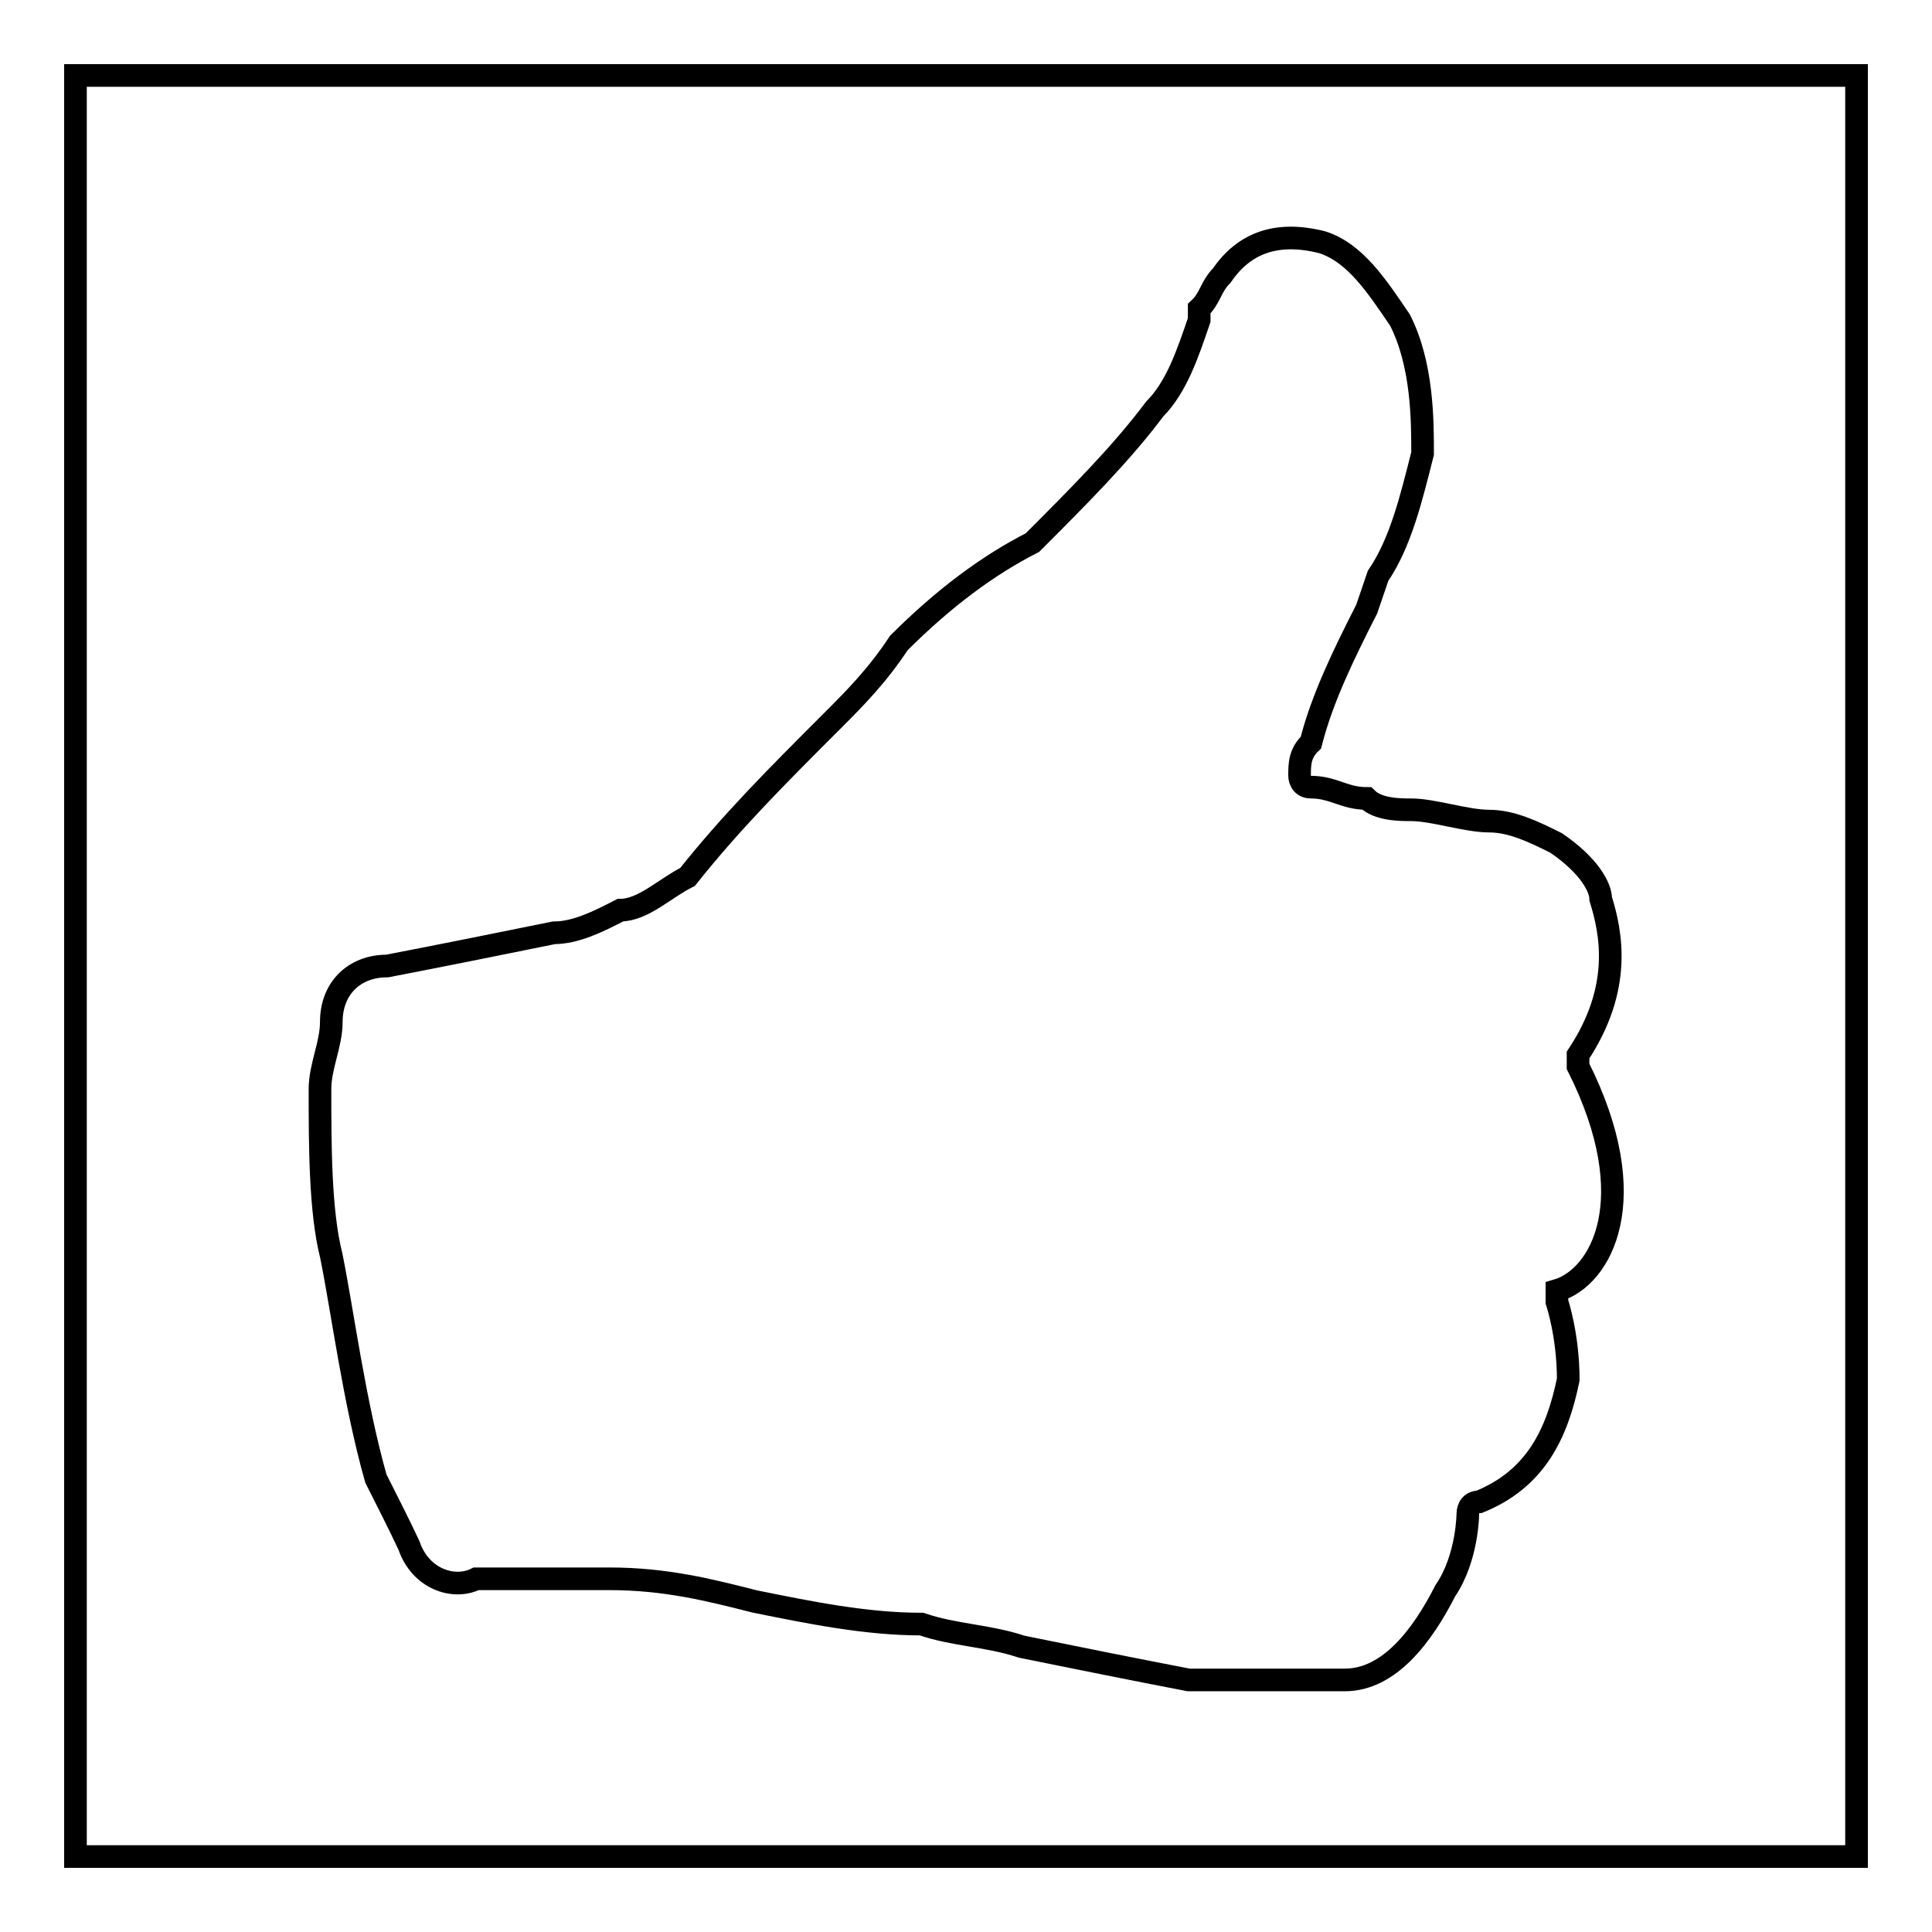
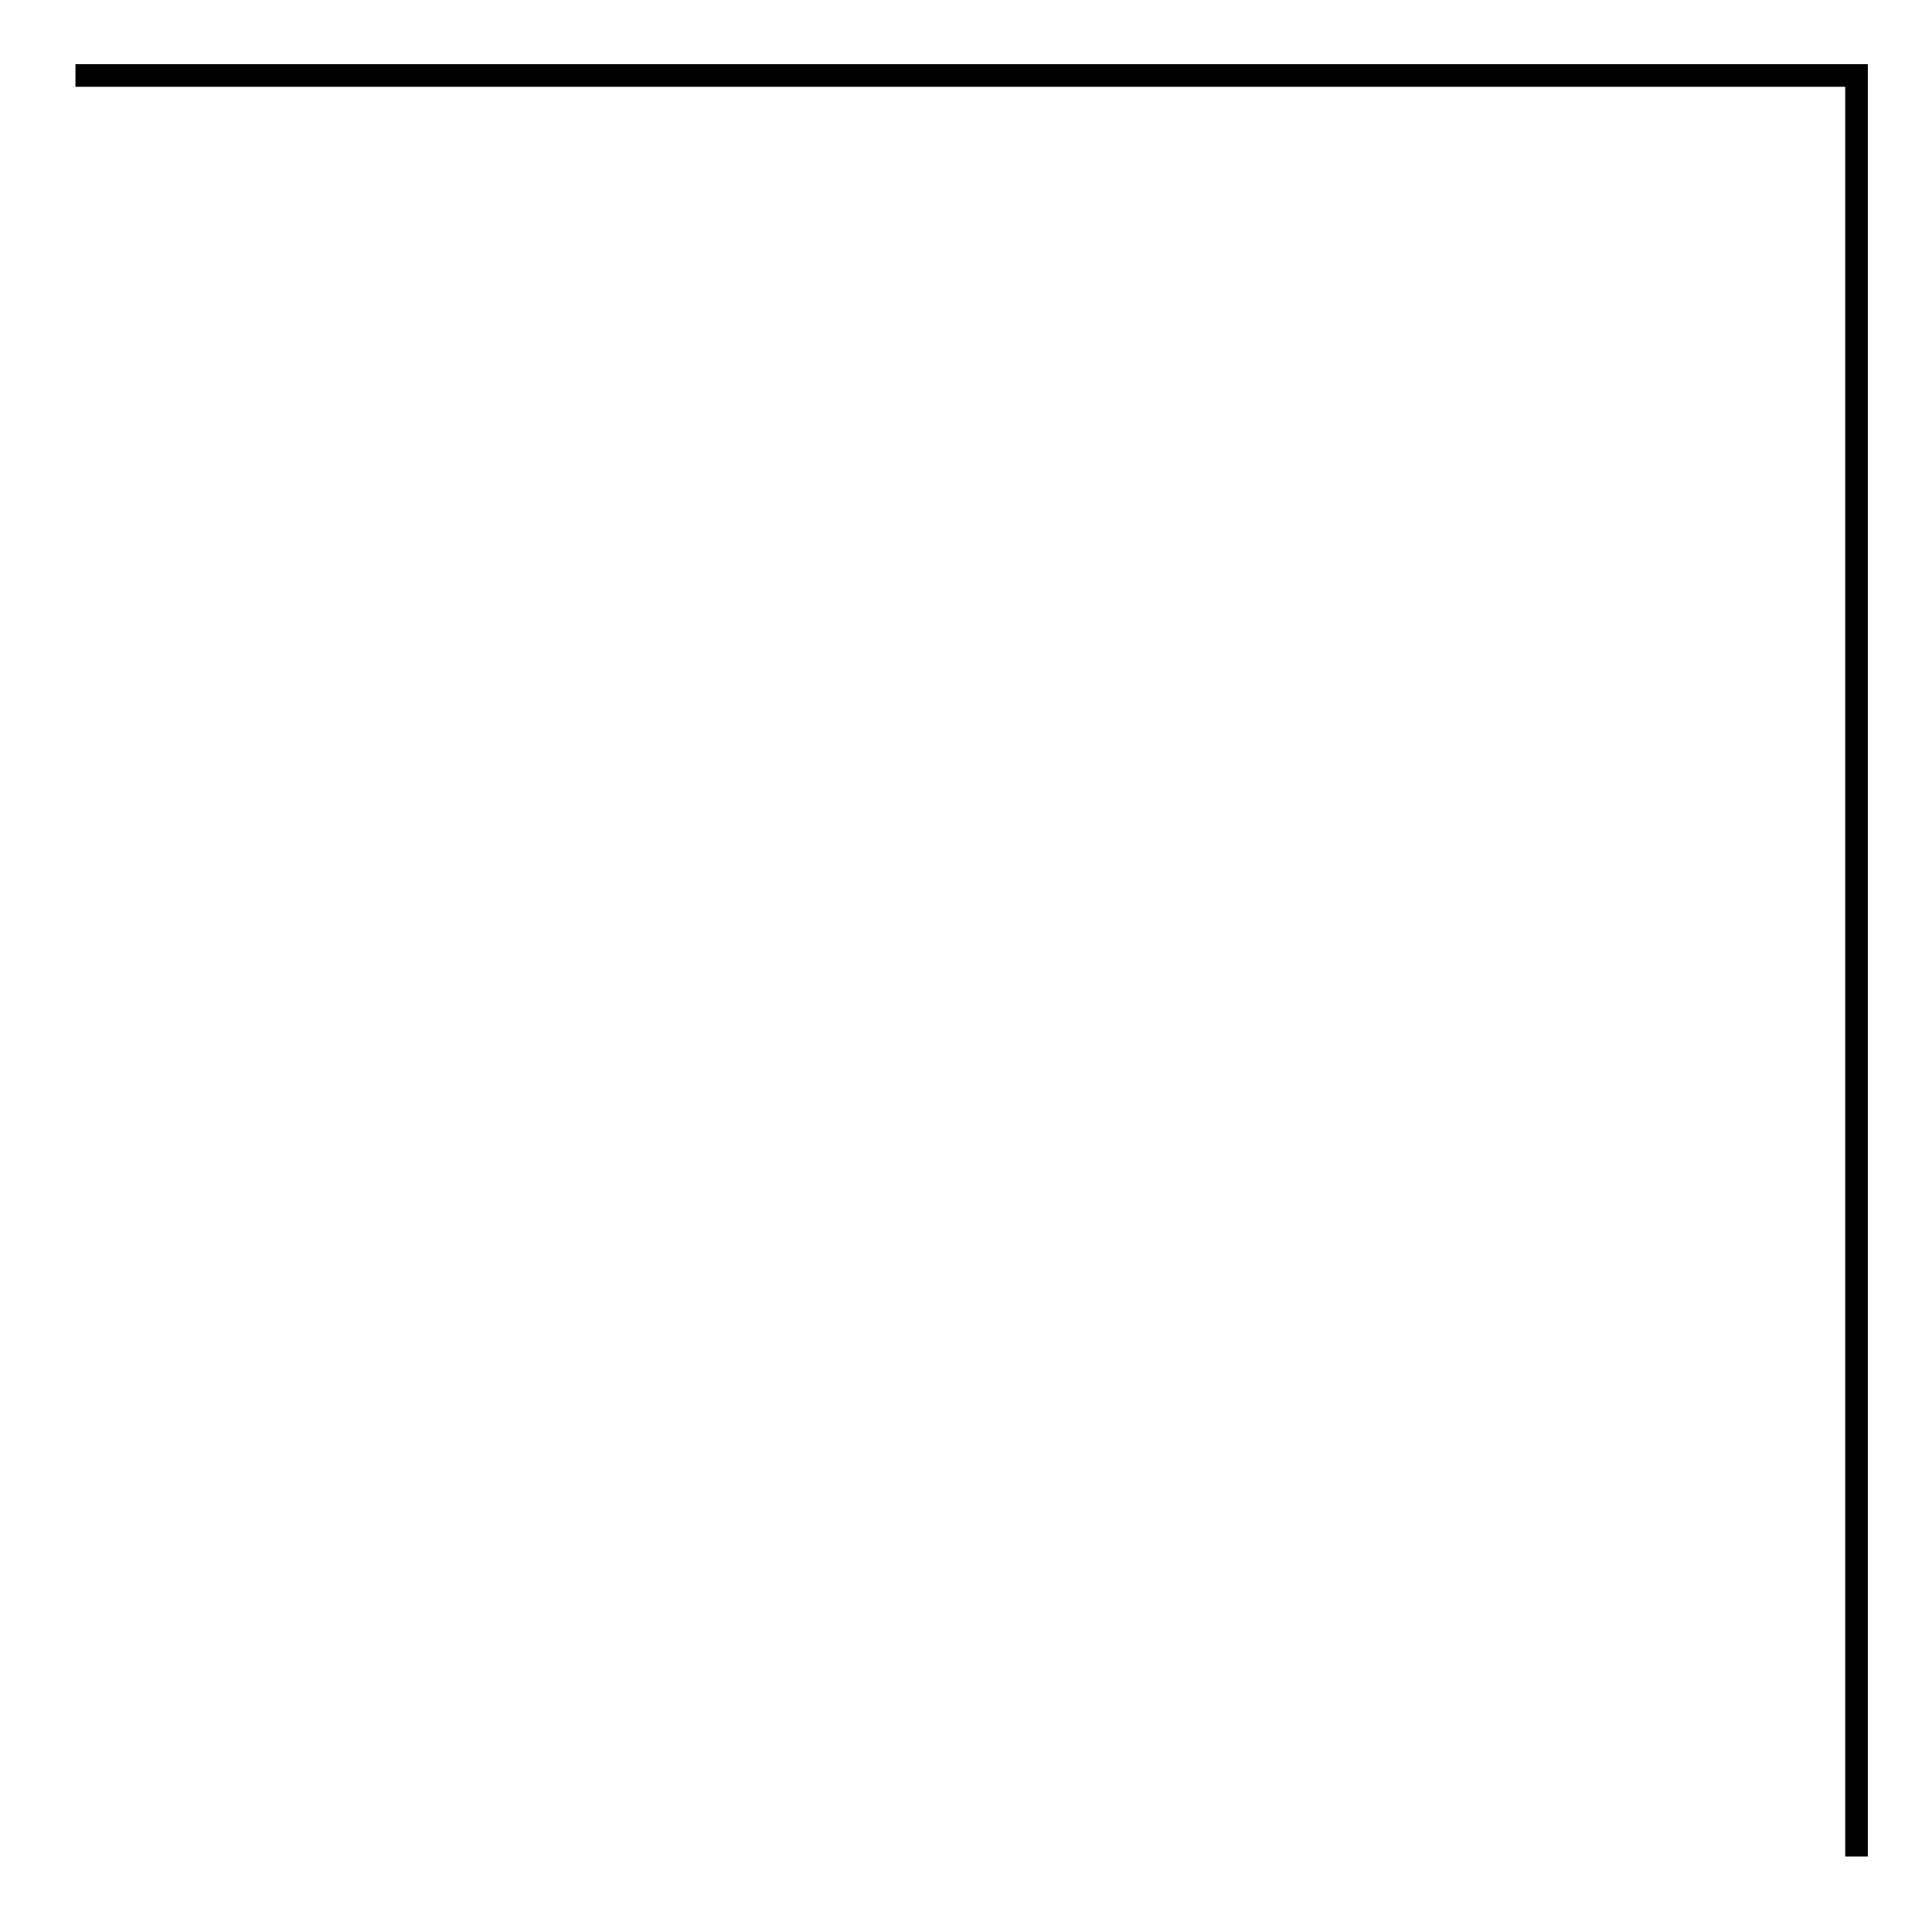
<svg xmlns="http://www.w3.org/2000/svg" version="1.1" x="0px" y="0px" viewBox="0 0 256 256" enable-background="new 0 0 256 256" xml:space="preserve">
  <g>
    <g>
-       <path stroke-width="3" fill-opacity="0" stroke="#000000" d="M10,10h236v236H10V10z" />
-       <path stroke-width="3" fill-opacity="0" stroke="#000000" d="M209.1,141.3v-1.5c5.9-8.9,4.4-16.2,3-20.7c0-1.5-1.5-4.4-5.9-7.4c-3-1.5-5.9-2.9-8.9-2.9c-3,0-7.4-1.5-10.3-1.5c-1.5,0-4.4,0-5.9-1.5c-3,0-4.4-1.5-7.4-1.5c-1.5,0-1.5-1.5-1.5-1.5c0-1.5,0-3,1.5-4.4c1.5-5.9,4.4-11.8,7.4-17.7l1.5-4.4c3-4.4,4.4-10.3,5.9-16.2c0-4.4,0-11.8-3-17.7c-3-4.4-5.9-8.9-10.3-10.3c-5.9-1.5-10.3,0-13.3,4.4c-1.5,1.5-1.5,3-3,4.4v1.5c-1.5,4.4-3,8.9-5.9,11.8c-4.4,5.9-10.3,11.8-16.2,17.7c-5.9,3-11.8,7.4-17.7,13.3c-2.9,4.4-5.9,7.4-8.8,10.3l0,0c-7.4,7.4-13.3,13.3-19.2,20.7c-3,1.5-5.9,4.4-8.9,4.4c-2.9,1.5-5.9,3-8.8,3c-7.4,1.5-14.8,3-22.1,4.4c-4.4,0-7.4,3-7.4,7.4c0,3-1.5,5.9-1.5,8.9c0,7.4,0,16.2,1.5,22.1c1.5,7.4,3,19.2,5.9,29.5c1.5,3,3,5.9,4.4,8.9c1.5,4.4,5.9,5.9,8.9,4.4l0,0c3,0,4.4,0,7.4,0c2.9,0,7.4,0,10.3,0c7.4,0,13.3,1.5,19.2,3c7.4,1.5,14.8,3,22.1,3c4.4,1.5,8.8,1.5,13.3,3c7.4,1.5,14.8,3,22.1,4.4c3,0,7.4,0,11.8,0c3,0,5.9,0,7.4,0h1.5l0,0c5.9,0,10.3-5.9,13.3-11.8c3-4.4,3-10.3,3-10.3s0-1.5,1.5-1.5c7.4-3,10.3-8.9,11.8-16.2c0-5.9-1.5-10.3-1.5-10.3v-1.5l0,0C212.1,169.3,218,159,209.1,141.3L209.1,141.3z" />
+       <path stroke-width="3" fill-opacity="0" stroke="#000000" d="M10,10h236v236V10z" />
    </g>
  </g>
</svg>